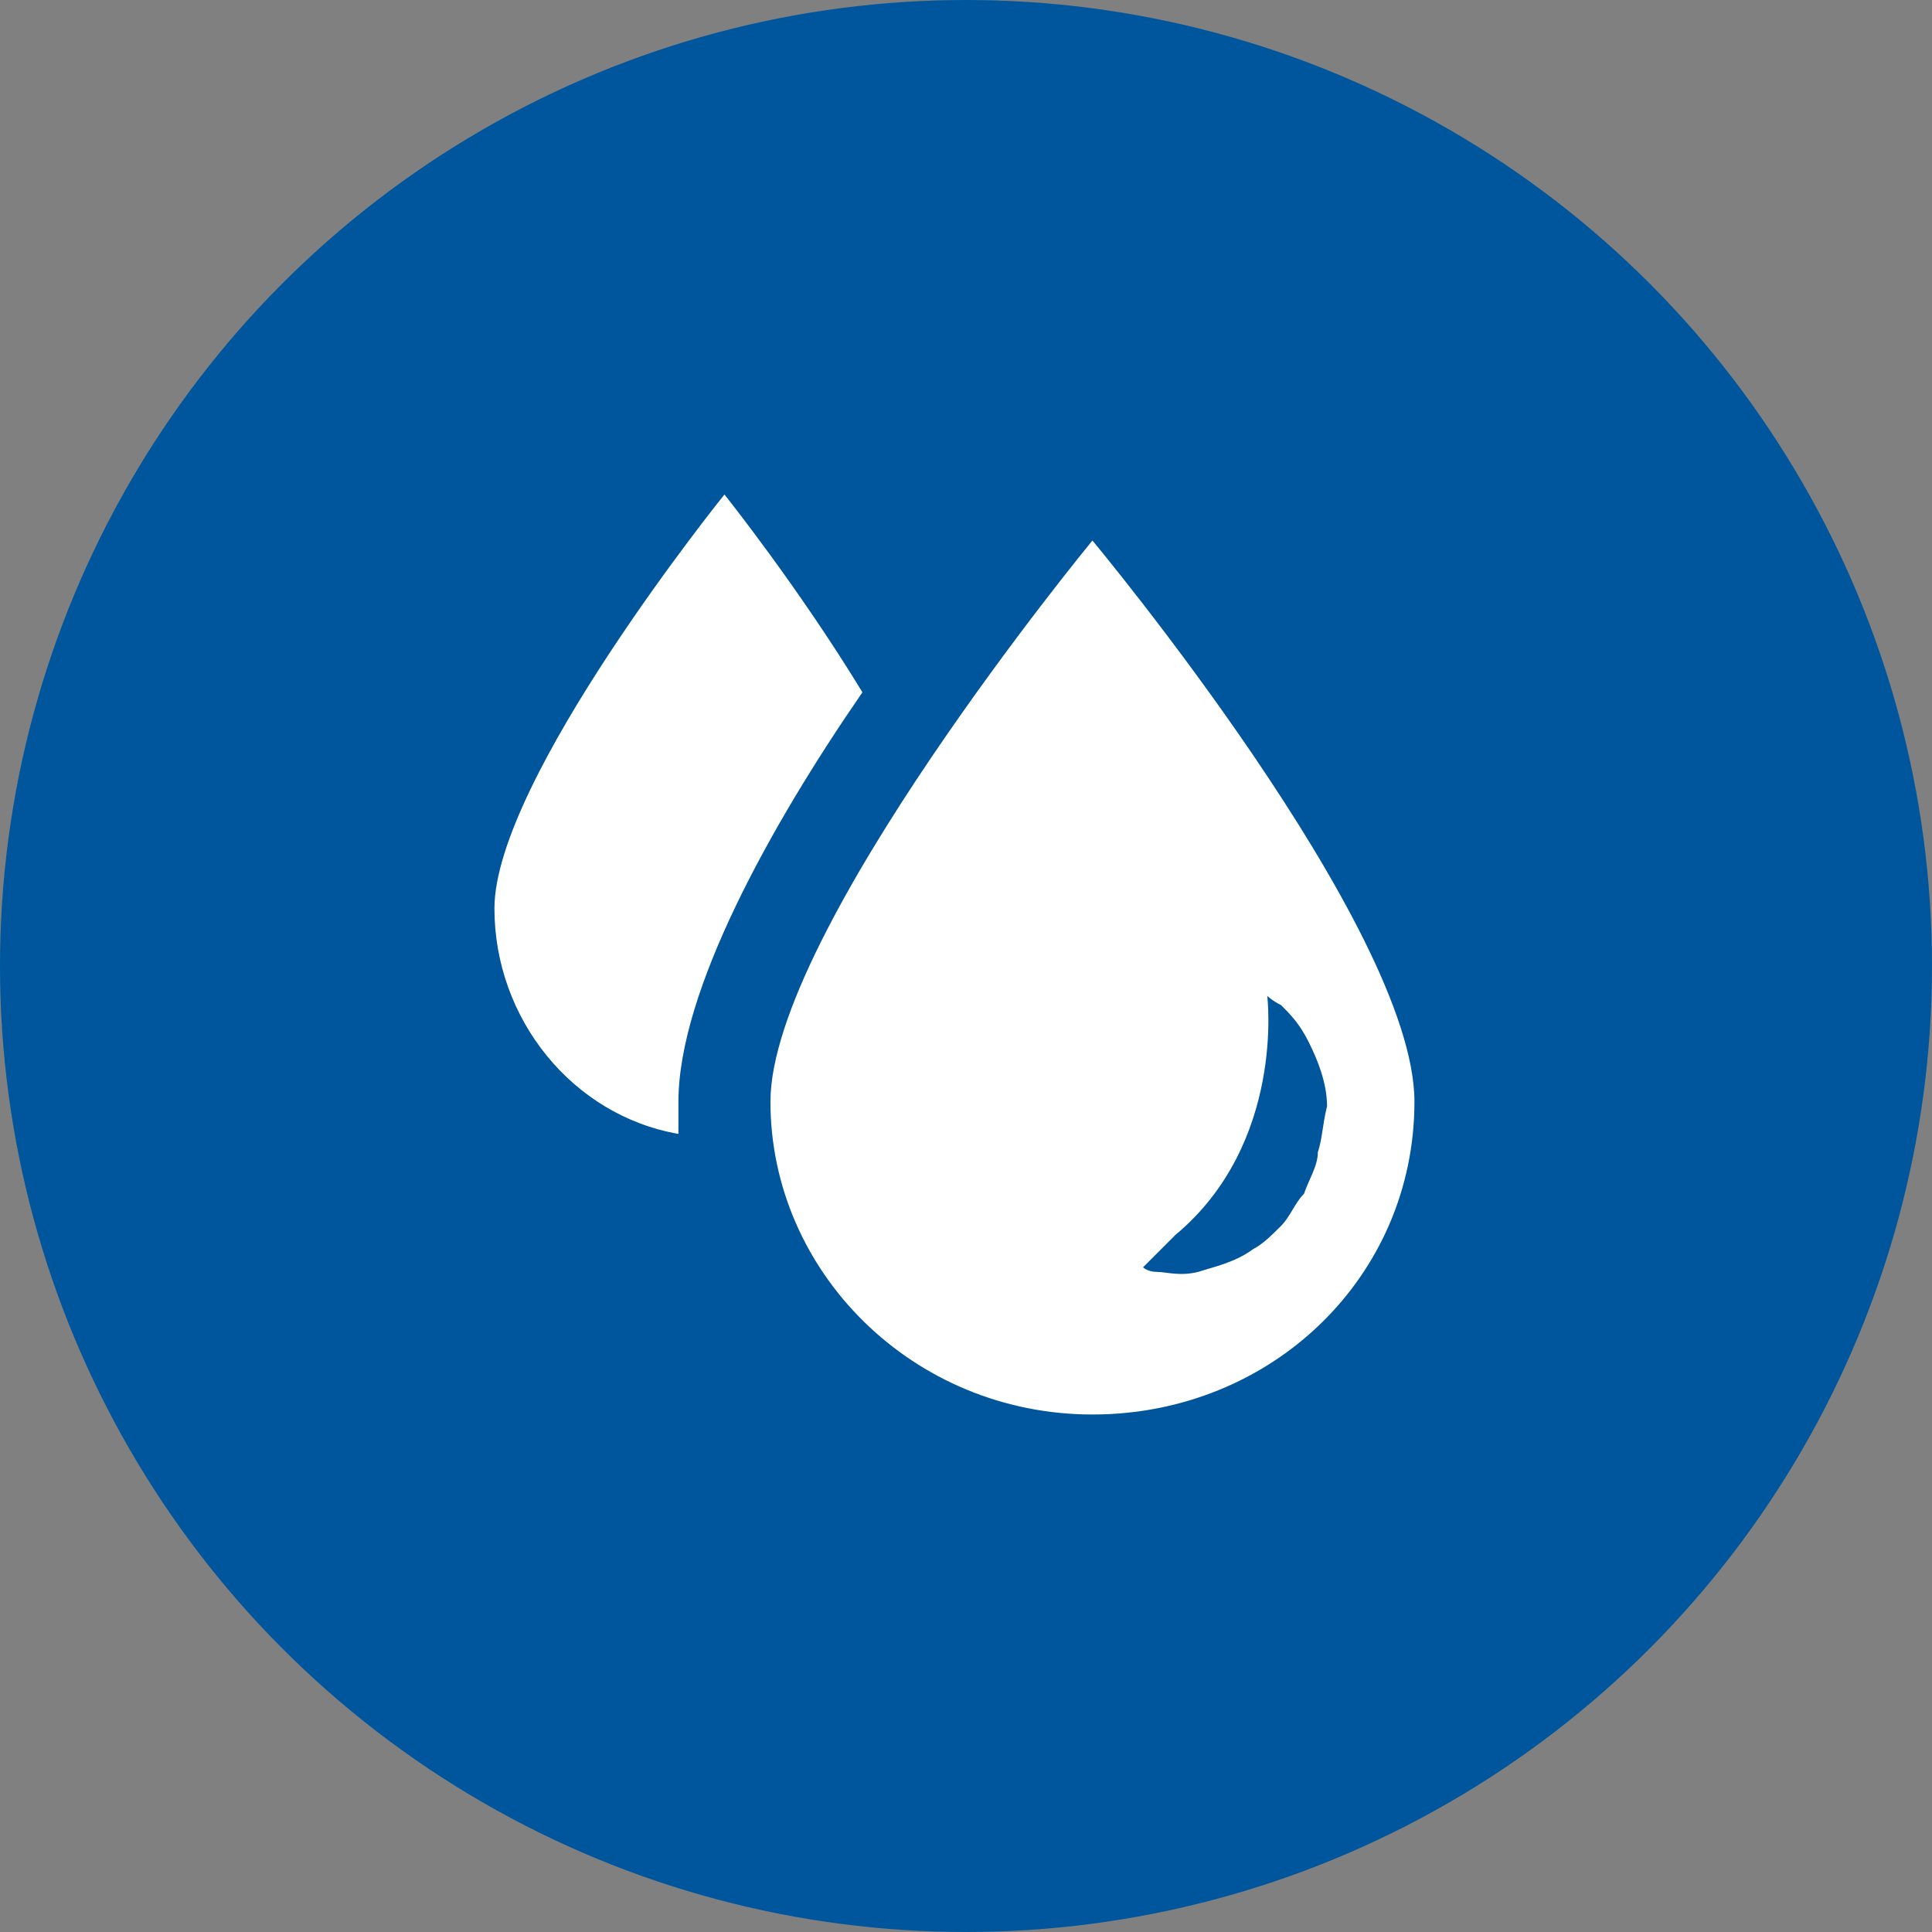
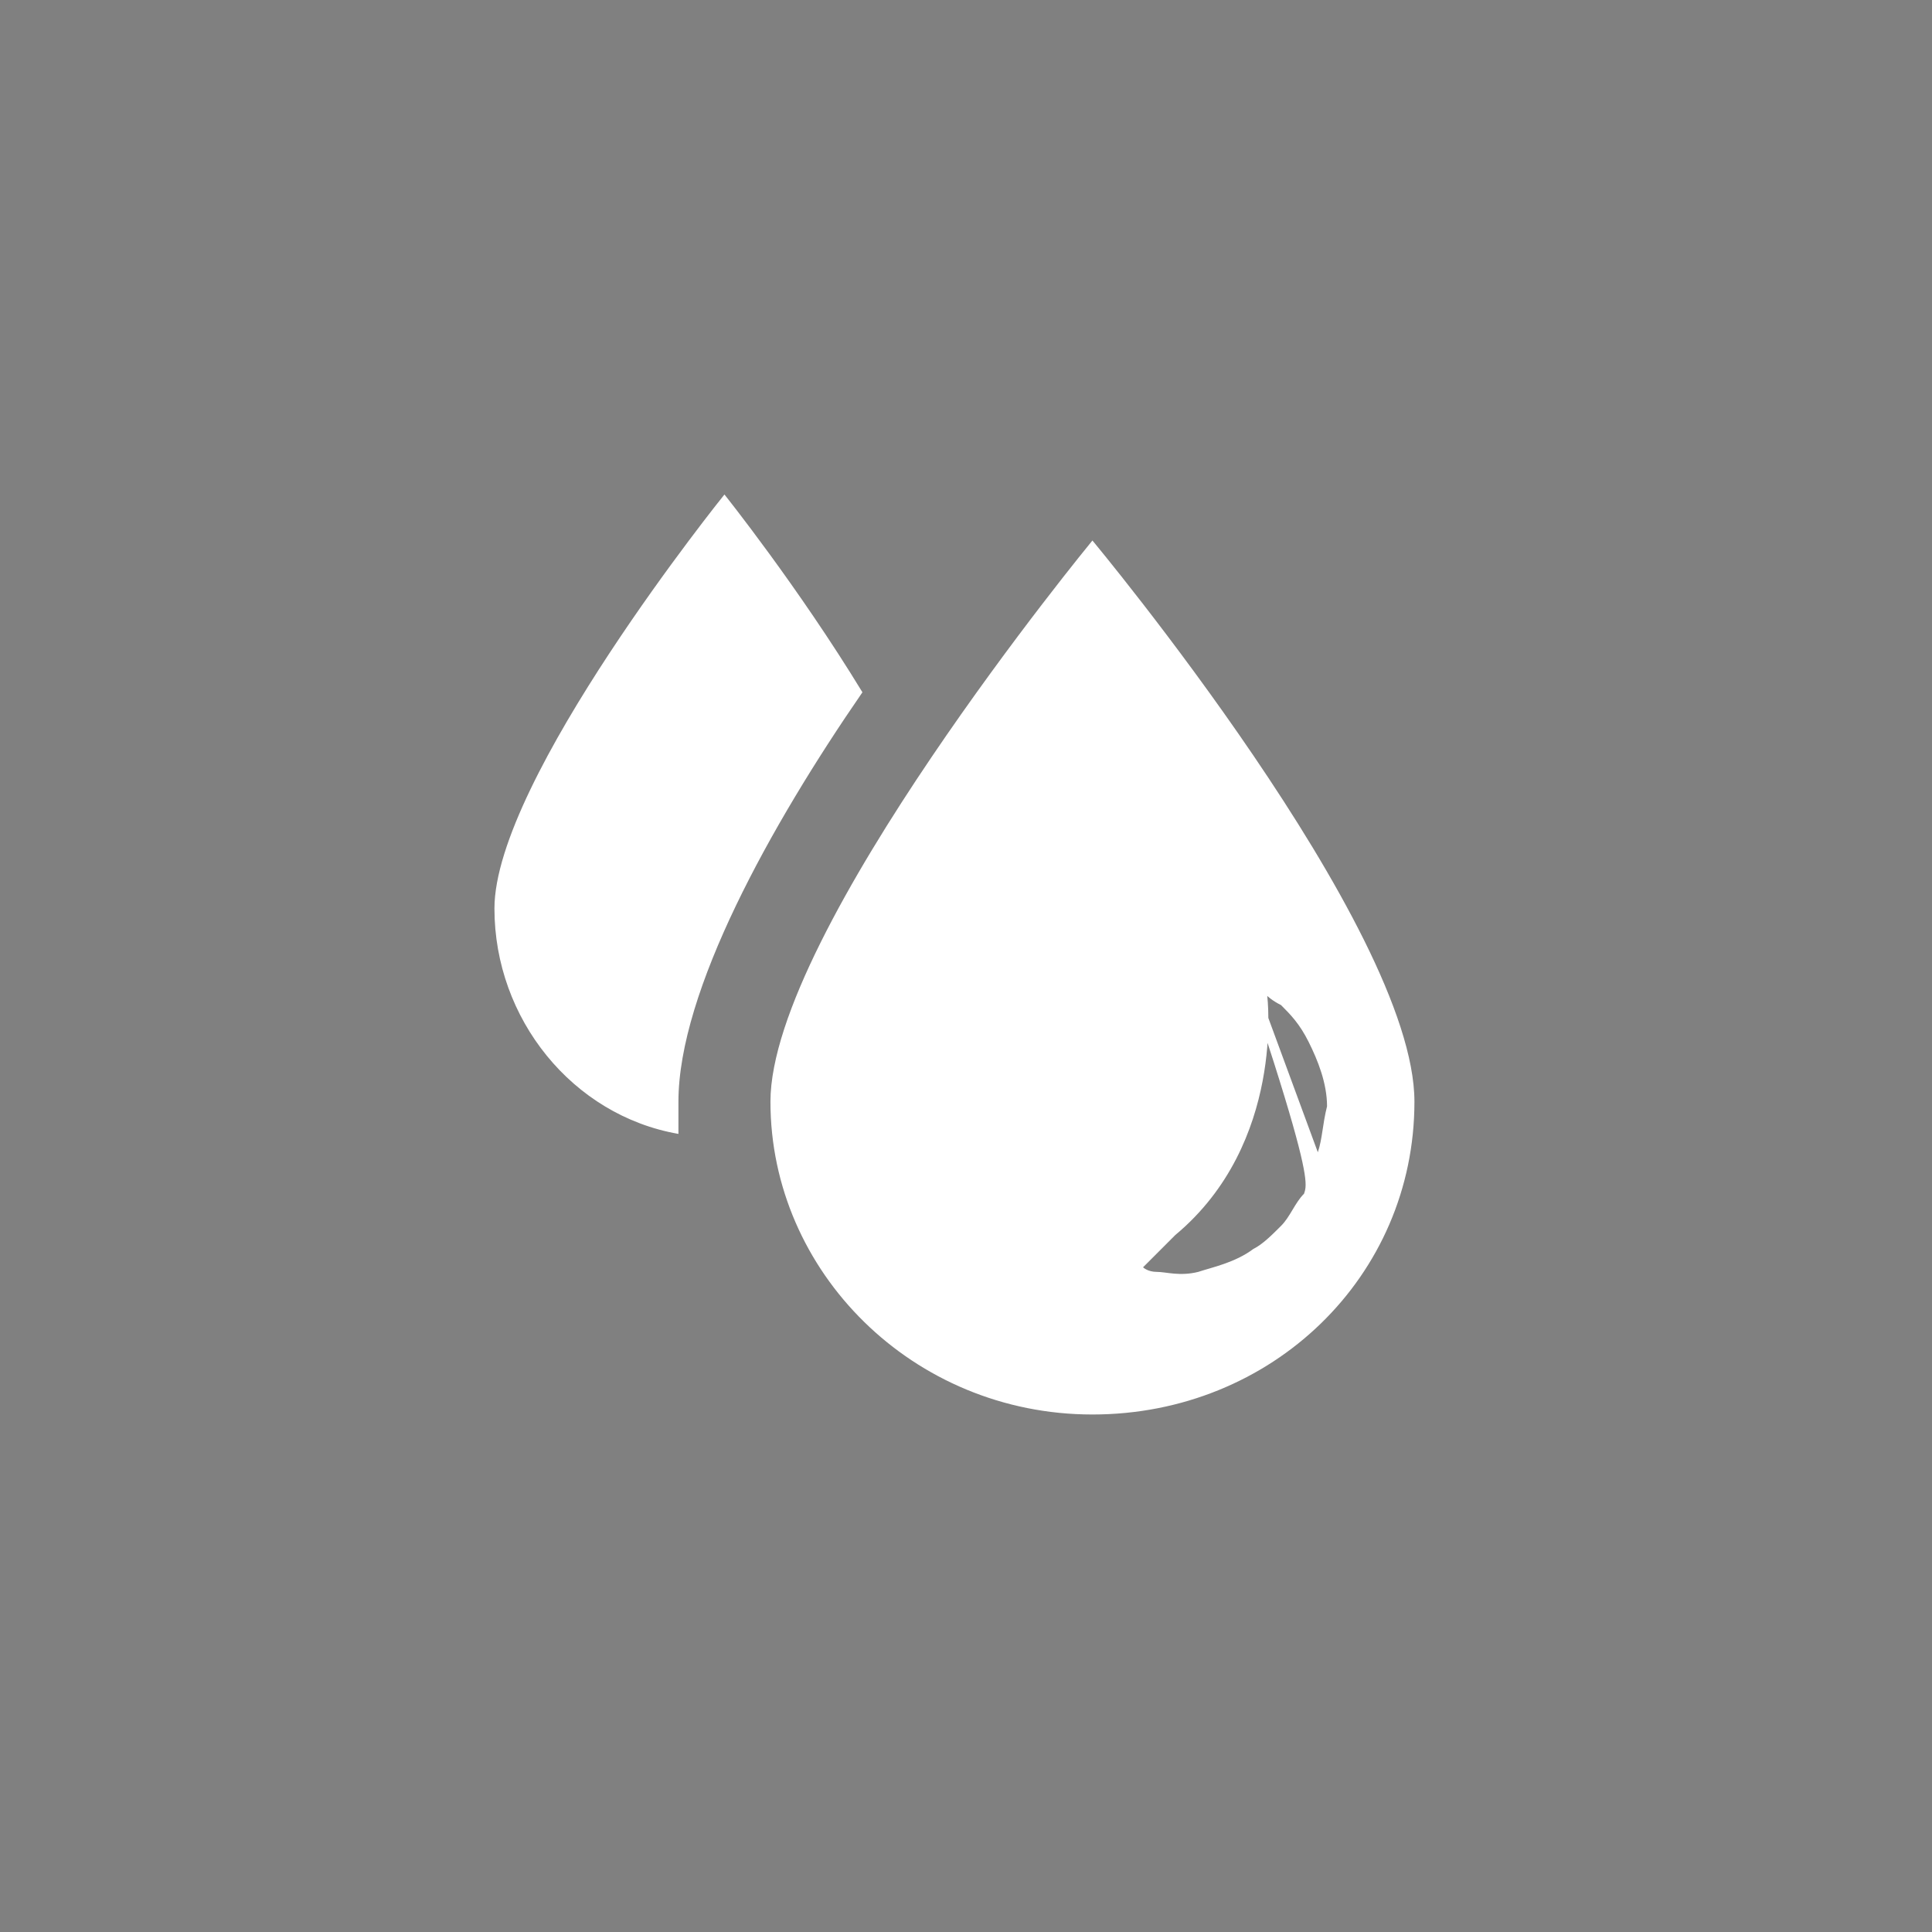
<svg xmlns="http://www.w3.org/2000/svg" width="64" height="64" viewBox="0 0 64 64" fill="none">
  <rect x="0" y="0" width="64" height="64" fill="#808080" stroke="none" />
-   <circle cx="32" cy="32" r="32" fill="#00569D" />
-   <path d="M28.569 22.933C26.436 19.429 23.998 16.381 23.998 16.381C23.998 16.381 16.379 25.829 16.379 30.095C16.379 33.752 18.969 36.952 22.474 37.562V36.495C22.474 32.838 25.522 27.352 28.569 22.933ZM36.188 17.905C36.188 17.905 25.522 30.857 25.522 36.495C25.522 42.133 30.246 46.857 36.188 46.857C42.131 46.857 46.855 42.286 46.855 36.495C46.855 30.705 36.188 17.905 36.188 17.905ZM43.655 38.171C43.655 38.629 43.35 39.086 43.198 39.543C42.893 39.848 42.741 40.305 42.436 40.609C42.131 40.914 41.827 41.219 41.522 41.371C40.912 41.829 40.15 41.981 39.693 42.133C39.084 42.286 38.627 42.133 38.322 42.133C38.017 42.133 37.865 41.981 37.865 41.981L38.931 40.914C42.588 37.867 41.979 32.99 41.979 32.99C41.979 32.99 42.131 33.143 42.436 33.295C42.741 33.6 43.046 33.905 43.35 34.514C43.655 35.124 43.96 35.886 43.96 36.648C43.807 37.257 43.807 37.714 43.655 38.171Z" fill="white" />
+   <path d="M28.569 22.933C26.436 19.429 23.998 16.381 23.998 16.381C23.998 16.381 16.379 25.829 16.379 30.095C16.379 33.752 18.969 36.952 22.474 37.562V36.495C22.474 32.838 25.522 27.352 28.569 22.933ZM36.188 17.905C36.188 17.905 25.522 30.857 25.522 36.495C25.522 42.133 30.246 46.857 36.188 46.857C42.131 46.857 46.855 42.286 46.855 36.495C46.855 30.705 36.188 17.905 36.188 17.905ZC43.655 38.629 43.35 39.086 43.198 39.543C42.893 39.848 42.741 40.305 42.436 40.609C42.131 40.914 41.827 41.219 41.522 41.371C40.912 41.829 40.15 41.981 39.693 42.133C39.084 42.286 38.627 42.133 38.322 42.133C38.017 42.133 37.865 41.981 37.865 41.981L38.931 40.914C42.588 37.867 41.979 32.99 41.979 32.99C41.979 32.99 42.131 33.143 42.436 33.295C42.741 33.6 43.046 33.905 43.35 34.514C43.655 35.124 43.96 35.886 43.96 36.648C43.807 37.257 43.807 37.714 43.655 38.171Z" fill="white" />
</svg>